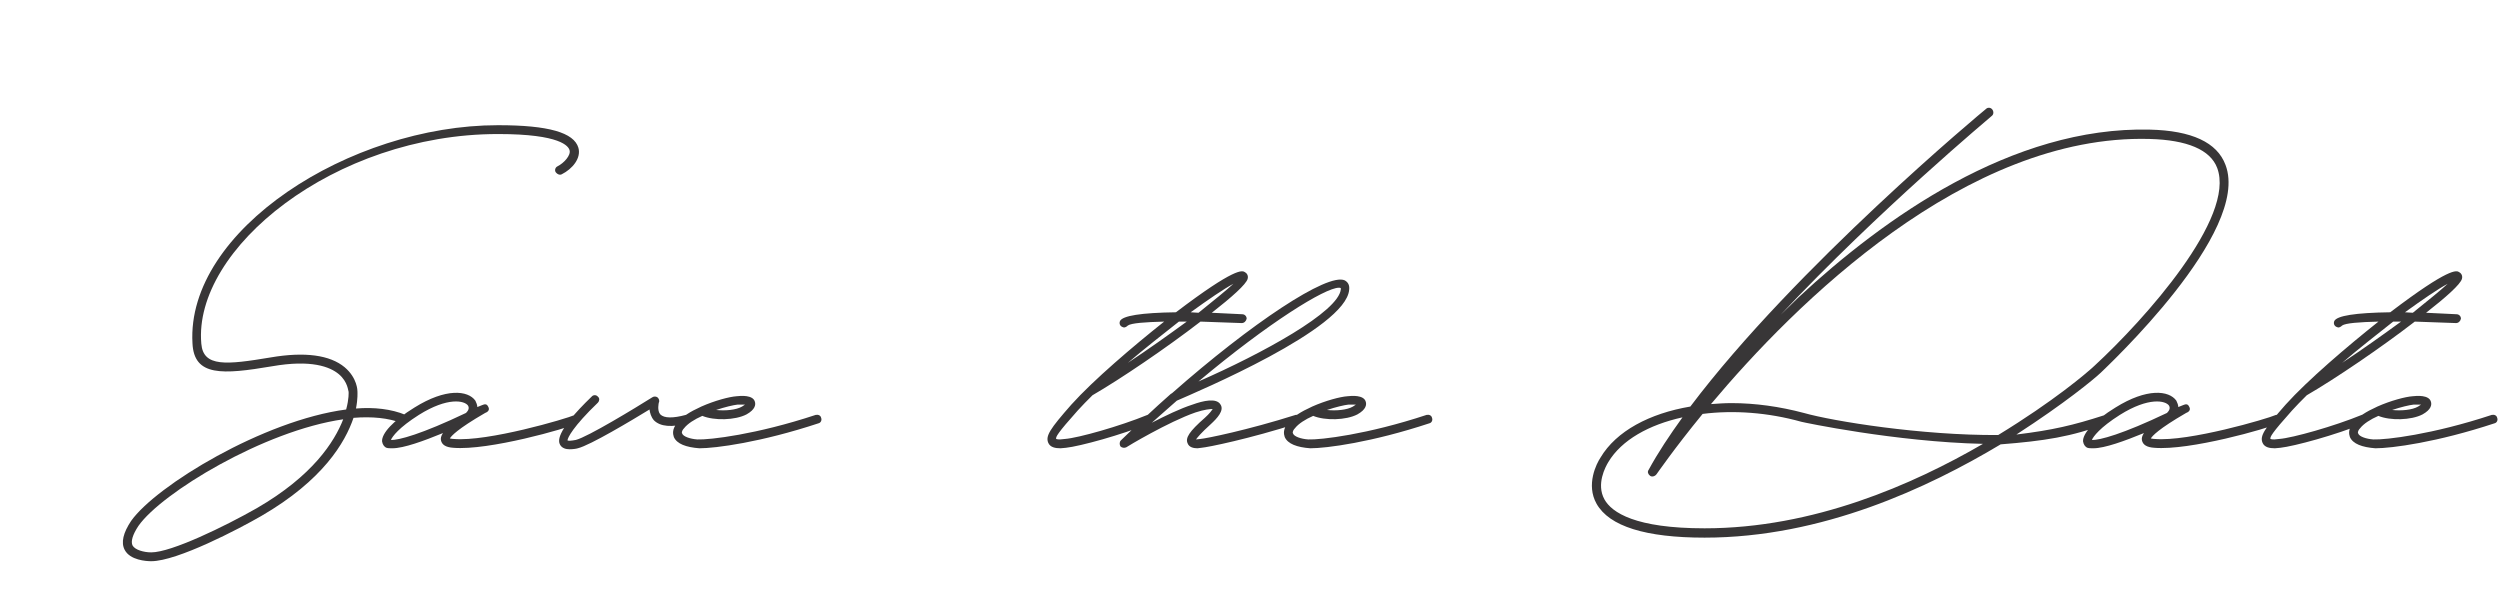
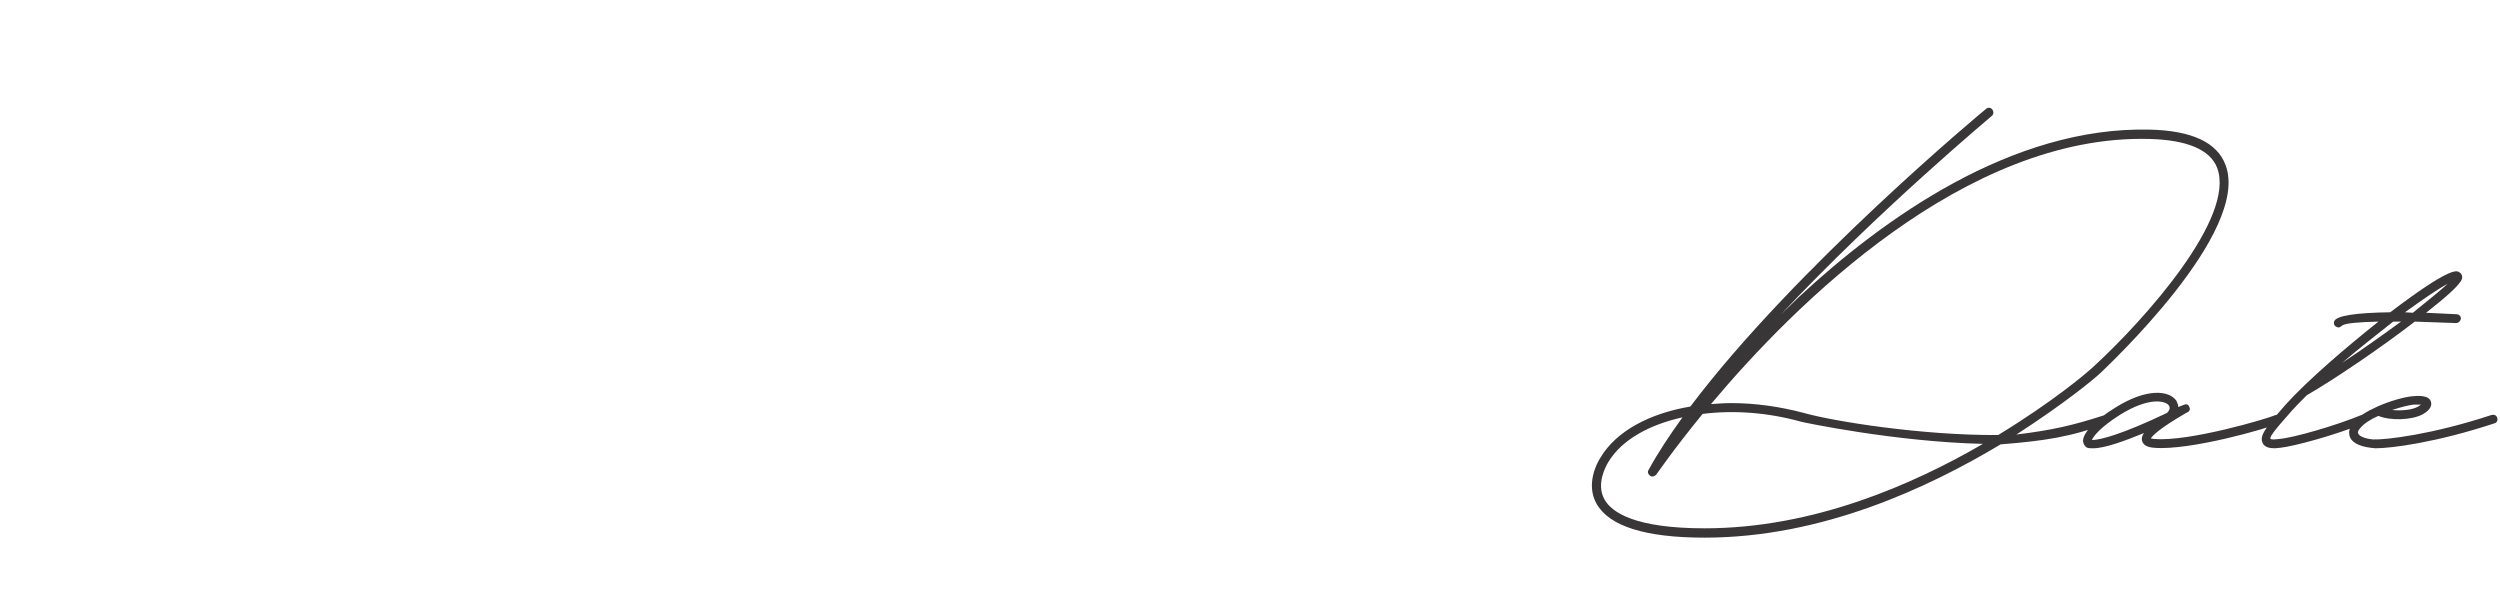
<svg xmlns="http://www.w3.org/2000/svg" width="611" height="144" viewBox="0 0 611 144" fill="none">
-   <path d="M36.96 137.16C35.76 137.16 31.8 136.92 30.48 134.4C29.52 132.6 30.12 130.2 32.04 127.32C38.16 118.68 64.44 102.72 84.6 100.08C85.32 97.44 85.2 95.88 85.2 95.76C85.08 95.64 85.08 93.36 82.8 91.44C80.64 89.64 76.08 87.84 66.48 89.52C54.36 91.56 47.4 92.04 47.04 83.88C45.48 56.28 85.56 30.6 121.68 30.6H121.8C134.04 30.6 140.28 32.4 141.36 36.12C142.08 38.64 139.92 41.28 137.28 42.6C136.8 42.84 136.2 42.6 135.84 42.12C135.48 41.64 135.72 40.92 136.2 40.68C137.88 39.84 139.56 37.92 139.2 36.72C138.96 35.76 137.04 32.76 121.8 32.76H121.68C81.72 32.76 47.16 60.84 49.2 84C49.68 89.76 55.32 89.16 66.12 87.36C74.52 85.92 80.64 86.76 84.24 89.76C87.36 92.4 87.36 95.52 87.36 95.64C87.36 95.88 87.48 97.44 87 99.84C91.44 99.48 95.64 99.96 99.12 101.4C99.6 101.64 99.96 102.24 99.72 102.84C99.48 103.44 98.76 103.68 98.28 103.44C94.92 102.12 90.84 101.76 86.4 102.12C84.36 108.12 78.96 117.36 63.84 126.12C58.44 129.24 43.32 137.16 36.96 137.16ZM36.96 135C41.88 135 54.96 128.64 62.76 124.2C76.44 116.28 81.72 108 83.88 102.48C64.56 105.24 39.48 120.48 33.84 128.52C32.4 130.68 31.92 132.36 32.4 133.32C33 134.4 35.16 135 36.96 135ZM95.898 109.56C95.298 109.56 94.818 109.56 94.458 109.44C93.858 109.2 93.498 108.6 93.378 107.88C93.258 105.96 96.018 102.84 101.298 99.6C108.978 94.8 114.378 95.4 116.178 97.92C116.418 98.4 116.658 99 116.658 99.48L117.858 99C118.458 98.76 118.938 98.64 119.298 99.36C119.898 100.32 118.938 100.8 118.578 100.92C111.738 104.88 110.298 106.56 109.938 107.16C110.178 107.16 110.418 107.28 110.898 107.28C119.178 108 138.378 102.36 140.538 101.4C141.138 101.28 141.738 101.52 141.858 102.12C141.978 102.72 141.738 103.2 141.258 103.44C138.378 104.76 119.418 110.16 110.778 109.44C108.978 109.32 108.018 108.72 107.778 107.64C107.658 107.16 107.778 106.56 108.258 105.84C103.578 107.76 98.658 109.56 95.898 109.56ZM95.538 107.52C97.338 107.64 103.098 106.08 113.898 100.92C114.498 100.32 114.738 99.72 114.378 99.12C113.538 97.92 109.458 96.96 102.378 101.4C97.458 104.52 95.898 106.68 95.538 107.52ZM139.177 109.8C138.337 109.8 137.377 109.56 136.897 108.72C136.537 108 135.337 105.84 144.697 96.84C145.057 96.48 145.777 96.48 146.137 96.96C146.617 97.32 146.497 98.04 146.137 98.4C140.017 104.28 138.697 107.04 138.697 107.64C138.937 107.76 139.417 107.76 140.737 107.52C143.617 106.8 155.257 99.72 159.457 97.08C159.817 96.84 160.417 96.84 160.777 97.2C161.017 97.44 161.257 97.92 161.017 98.4C161.017 98.4 160.537 100.32 161.377 101.28C162.337 102.24 164.497 102.24 167.617 101.4C168.217 101.28 168.817 101.64 168.937 102.12C169.057 102.72 168.697 103.32 168.217 103.44C164.137 104.52 161.377 104.28 159.817 102.72C159.097 101.88 158.857 100.92 158.737 100.08C154.417 102.72 144.217 108.84 141.217 109.56C140.857 109.68 140.017 109.8 139.177 109.8ZM170.927 109.56C167.687 109.32 165.407 108.48 164.687 106.8C164.447 106.08 164.207 104.88 165.527 103.32C166.607 101.88 168.767 100.56 171.167 99.48L171.407 99.36C174.647 97.92 178.247 96.96 180.047 96.84C181.007 96.72 184.007 96.48 184.487 98.16C184.727 98.88 184.607 100.08 182.447 101.28C179.687 102.72 174.527 102.84 171.647 101.64C169.727 102.48 168.047 103.56 167.207 104.64C166.847 105 166.487 105.6 166.727 105.96C166.967 106.68 168.647 107.28 170.447 107.4C173.447 107.52 184.847 106.2 199.367 101.4C199.967 101.28 200.567 101.52 200.687 102.12C200.927 102.72 200.567 103.32 200.087 103.44C185.927 108.12 174.887 109.56 170.927 109.56ZM175.007 100.2C177.287 100.44 179.927 100.2 181.367 99.36L182.087 98.88H180.287C179.207 99 177.167 99.48 175.007 100.2ZM304.922 68.16C304.562 69.48 301.082 72.6 296.162 76.44L303.602 76.8C304.202 76.8 304.682 77.28 304.682 77.88C304.562 78.48 304.082 78.96 303.482 78.96L293.402 78.6C285.002 85.08 273.842 92.64 267.002 96.6C265.682 97.92 264.482 99.12 263.402 100.32C258.362 105.96 258.002 106.8 258.122 107.28C258.122 107.28 258.362 107.4 259.082 107.4L260.282 107.28C263.522 107.04 273.722 104.16 280.442 101.4C280.922 101.16 281.402 101.52 281.642 102C281.882 102.6 281.522 103.2 281.042 103.44C274.082 106.32 263.882 109.08 260.522 109.44L259.202 109.56C257.882 109.56 256.682 109.32 256.202 108.24C255.482 106.56 256.562 104.88 261.842 98.88C267.242 92.88 276.962 84.6 284.522 78.6C279.842 78.72 276.482 78.96 275.642 79.56C275.402 79.8 275.042 80.04 274.682 80.04L274.322 79.92C273.722 79.68 273.482 79.08 273.722 78.48C274.322 77.16 278.882 76.44 287.402 76.32C301.922 65.28 303.602 66.12 304.202 66.48C304.682 66.72 305.162 67.32 304.922 68.16ZM292.922 76.44C296.642 73.44 299.762 70.92 301.442 69.36C299.162 70.56 295.322 73.2 291.002 76.32C291.602 76.32 292.202 76.44 292.922 76.44ZM275.642 88.68C280.562 85.44 285.602 81.84 290.042 78.6H288.122C284.162 81.72 279.722 85.2 275.642 88.68ZM292.658 109.56C291.698 109.56 290.618 109.32 290.258 108.36C289.658 107.04 290.618 105.48 294.458 102.12C295.658 101.04 296.138 100.32 296.378 99.96C295.778 99.96 294.338 100.08 292.178 100.8C285.578 103.08 275.378 109.2 275.258 109.32C274.778 109.56 274.178 109.44 273.818 109.08C273.578 108.6 273.578 108 273.938 107.64C278.018 103.68 282.098 99.84 286.178 96.24L286.418 96.12C305.738 79.08 324.458 66.6 328.658 68.52C329.498 69 329.858 69.72 329.738 70.8C329.018 80.4 292.538 95.76 287.618 97.92L281.498 103.32C284.738 101.64 288.458 99.84 291.458 98.88C294.098 97.92 297.338 97.2 298.298 98.88C299.258 100.32 297.458 102.24 295.898 103.68C293.498 105.84 292.658 106.92 292.298 107.4L293.378 107.28C294.818 107.16 304.898 105.12 316.658 101.4C317.138 101.28 317.738 101.52 317.978 102.12C318.098 102.72 317.858 103.32 317.258 103.44C305.258 107.28 295.178 109.32 293.618 109.44L292.658 109.56ZM292.898 93.24C308.498 86.4 327.218 76.2 327.698 70.68V70.44C327.578 70.32 327.338 70.32 327.218 70.32C323.858 70.32 310.058 78.84 292.898 93.24ZM320.224 109.56C316.984 109.32 314.704 108.48 313.984 106.8C313.744 106.08 313.504 104.88 314.824 103.32C315.904 101.88 318.064 100.56 320.464 99.48L320.704 99.36C323.944 97.92 327.544 96.96 329.344 96.84C330.304 96.72 333.304 96.48 333.784 98.16C334.024 98.88 333.904 100.08 331.744 101.28C328.984 102.72 323.824 102.84 320.944 101.64C319.024 102.48 317.344 103.56 316.504 104.64C316.144 105 315.784 105.6 316.024 105.96C316.264 106.68 317.944 107.28 319.744 107.4C322.744 107.52 334.144 106.2 348.664 101.4C349.264 101.28 349.864 101.52 349.984 102.12C350.224 102.72 349.864 103.32 349.384 103.44C335.224 108.12 324.184 109.56 320.224 109.56ZM324.304 100.2C326.584 100.44 329.224 100.2 330.664 99.36L331.384 98.88H329.584C328.504 99 326.464 99.48 324.304 100.2Z" fill="#383637" />
  <path d="M416.6 131.4C402.2 131.4 393.32 128.64 390.2 123.12C387.56 118.44 390.2 113.28 391.16 111.84C395 105.36 403.16 101.04 413.12 99.36C438.8 65.28 484.88 27 485.36 26.64C485.84 26.16 486.56 26.28 486.92 26.76C487.28 27.24 487.28 27.96 486.8 28.32C486.44 28.68 459.32 51.24 435.2 76.92L439.64 72.6C460.16 53.52 491.72 30.84 525.44 31.68C535.64 31.92 541.88 34.8 543.92 40.32C550.16 56.76 514.88 89.64 513.44 91.08C511.64 92.76 504.68 98.52 492.8 106.2C501.68 105.12 506.72 103.92 514.16 101.52C514.76 101.28 515.12 101.28 515.48 101.88C515.84 102.36 515.6 103.2 515 103.44C506.24 106.8 499.52 107.76 488.96 108.6C471.32 119.16 445.4 131.4 416.6 131.4ZM488.36 106.32C501.92 98.04 509.96 91.2 511.88 89.4C524.24 78 546.44 53.16 541.88 41.04C540.2 36.6 534.56 34.2 525.32 33.96C480.44 32.76 438.68 74.28 418.16 98.76C419.84 98.64 421.4 98.52 423.2 98.52C428.96 98.52 434.96 99.36 440.84 100.92C448.04 102.96 469.64 106.44 488.36 106.32ZM416.6 129.12C443.24 129.12 467.48 118.44 484.64 108.48C463.28 108 440.6 103.2 440.24 103.08C432.08 100.8 423.68 100.2 416.12 101.16C409.04 109.8 404.96 115.8 404.84 115.92C404.48 116.4 403.76 116.64 403.28 116.28C402.8 115.92 402.56 115.32 402.92 114.84C405.2 110.64 408.08 106.32 411.2 102C403.04 103.8 396.32 107.52 393.08 112.92C392.36 114.12 390.08 118.32 392.12 122.04C393.92 125.28 399.68 129.12 416.6 129.12ZM511.617 109.56C511.017 109.56 510.537 109.56 510.177 109.44C509.577 109.2 509.217 108.6 509.097 107.88C508.977 105.96 511.737 102.84 517.017 99.6C524.697 94.8 530.097 95.4 531.897 97.92C532.137 98.4 532.377 99 532.377 99.48L533.577 99C534.177 98.76 534.657 98.64 535.017 99.36C535.617 100.32 534.657 100.8 534.297 100.92C527.457 104.88 526.017 106.56 525.657 107.16C525.897 107.16 526.137 107.28 526.617 107.28C534.897 108 554.097 102.36 556.257 101.4C556.857 101.28 557.457 101.52 557.577 102.12C557.697 102.72 557.457 103.2 556.977 103.44C554.097 104.76 535.137 110.16 526.497 109.44C524.697 109.32 523.737 108.72 523.497 107.64C523.377 107.16 523.497 106.56 523.977 105.84C519.297 107.76 514.377 109.56 511.617 109.56ZM511.257 107.52C513.057 107.64 518.817 106.08 529.617 100.92C530.217 100.32 530.457 99.72 530.097 99.12C529.257 97.92 525.177 96.96 518.097 101.4C513.177 104.52 511.617 106.68 511.257 107.52ZM601.695 68.16C601.335 69.48 597.855 72.6 592.935 76.44L600.375 76.8C600.975 76.8 601.455 77.28 601.455 77.88C601.335 78.48 600.855 78.96 600.255 78.96L590.175 78.6C581.775 85.08 570.615 92.64 563.775 96.6C562.455 97.92 561.255 99.12 560.175 100.32C555.135 105.96 554.775 106.8 554.895 107.28C554.895 107.28 555.135 107.4 555.855 107.4L557.055 107.28C560.295 107.04 570.495 104.16 577.215 101.4C577.695 101.16 578.175 101.52 578.415 102C578.655 102.6 578.295 103.2 577.815 103.44C570.855 106.32 560.655 109.08 557.295 109.44L555.975 109.56C554.655 109.56 553.455 109.32 552.975 108.24C552.255 106.56 553.335 104.88 558.615 98.88C564.015 92.88 573.735 84.6 581.295 78.6C576.615 78.72 573.255 78.96 572.415 79.56C572.175 79.8 571.815 80.04 571.455 80.04L571.095 79.92C570.495 79.68 570.255 79.08 570.495 78.48C571.095 77.16 575.655 76.44 584.175 76.32C598.695 65.28 600.375 66.12 600.975 66.48C601.455 66.72 601.935 67.32 601.695 68.16ZM589.695 76.44C593.415 73.44 596.535 70.92 598.215 69.36C595.935 70.56 592.095 73.2 587.775 76.32C588.375 76.32 588.975 76.44 589.695 76.44ZM572.415 88.68C577.335 85.44 582.375 81.84 586.815 78.6H584.895C580.935 81.72 576.495 85.2 572.415 88.68ZM580.552 109.56C577.312 109.32 575.032 108.48 574.312 106.8C574.072 106.08 573.832 104.88 575.152 103.32C576.232 101.88 578.392 100.56 580.792 99.48L581.032 99.36C584.272 97.92 587.872 96.96 589.672 96.84C590.632 96.72 593.632 96.48 594.112 98.16C594.352 98.88 594.232 100.08 592.072 101.28C589.312 102.72 584.152 102.84 581.272 101.64C579.352 102.48 577.672 103.56 576.832 104.64C576.472 105 576.112 105.6 576.352 105.96C576.592 106.68 578.272 107.28 580.072 107.4C583.072 107.52 594.472 106.2 608.992 101.4C609.592 101.28 610.192 101.52 610.312 102.12C610.552 102.72 610.192 103.32 609.712 103.44C595.552 108.12 584.512 109.56 580.552 109.56ZM584.632 100.2C586.912 100.44 589.552 100.2 590.992 99.36L591.712 98.88H589.912C588.832 99 586.792 99.48 584.632 100.2Z" fill="#383637" />
</svg>